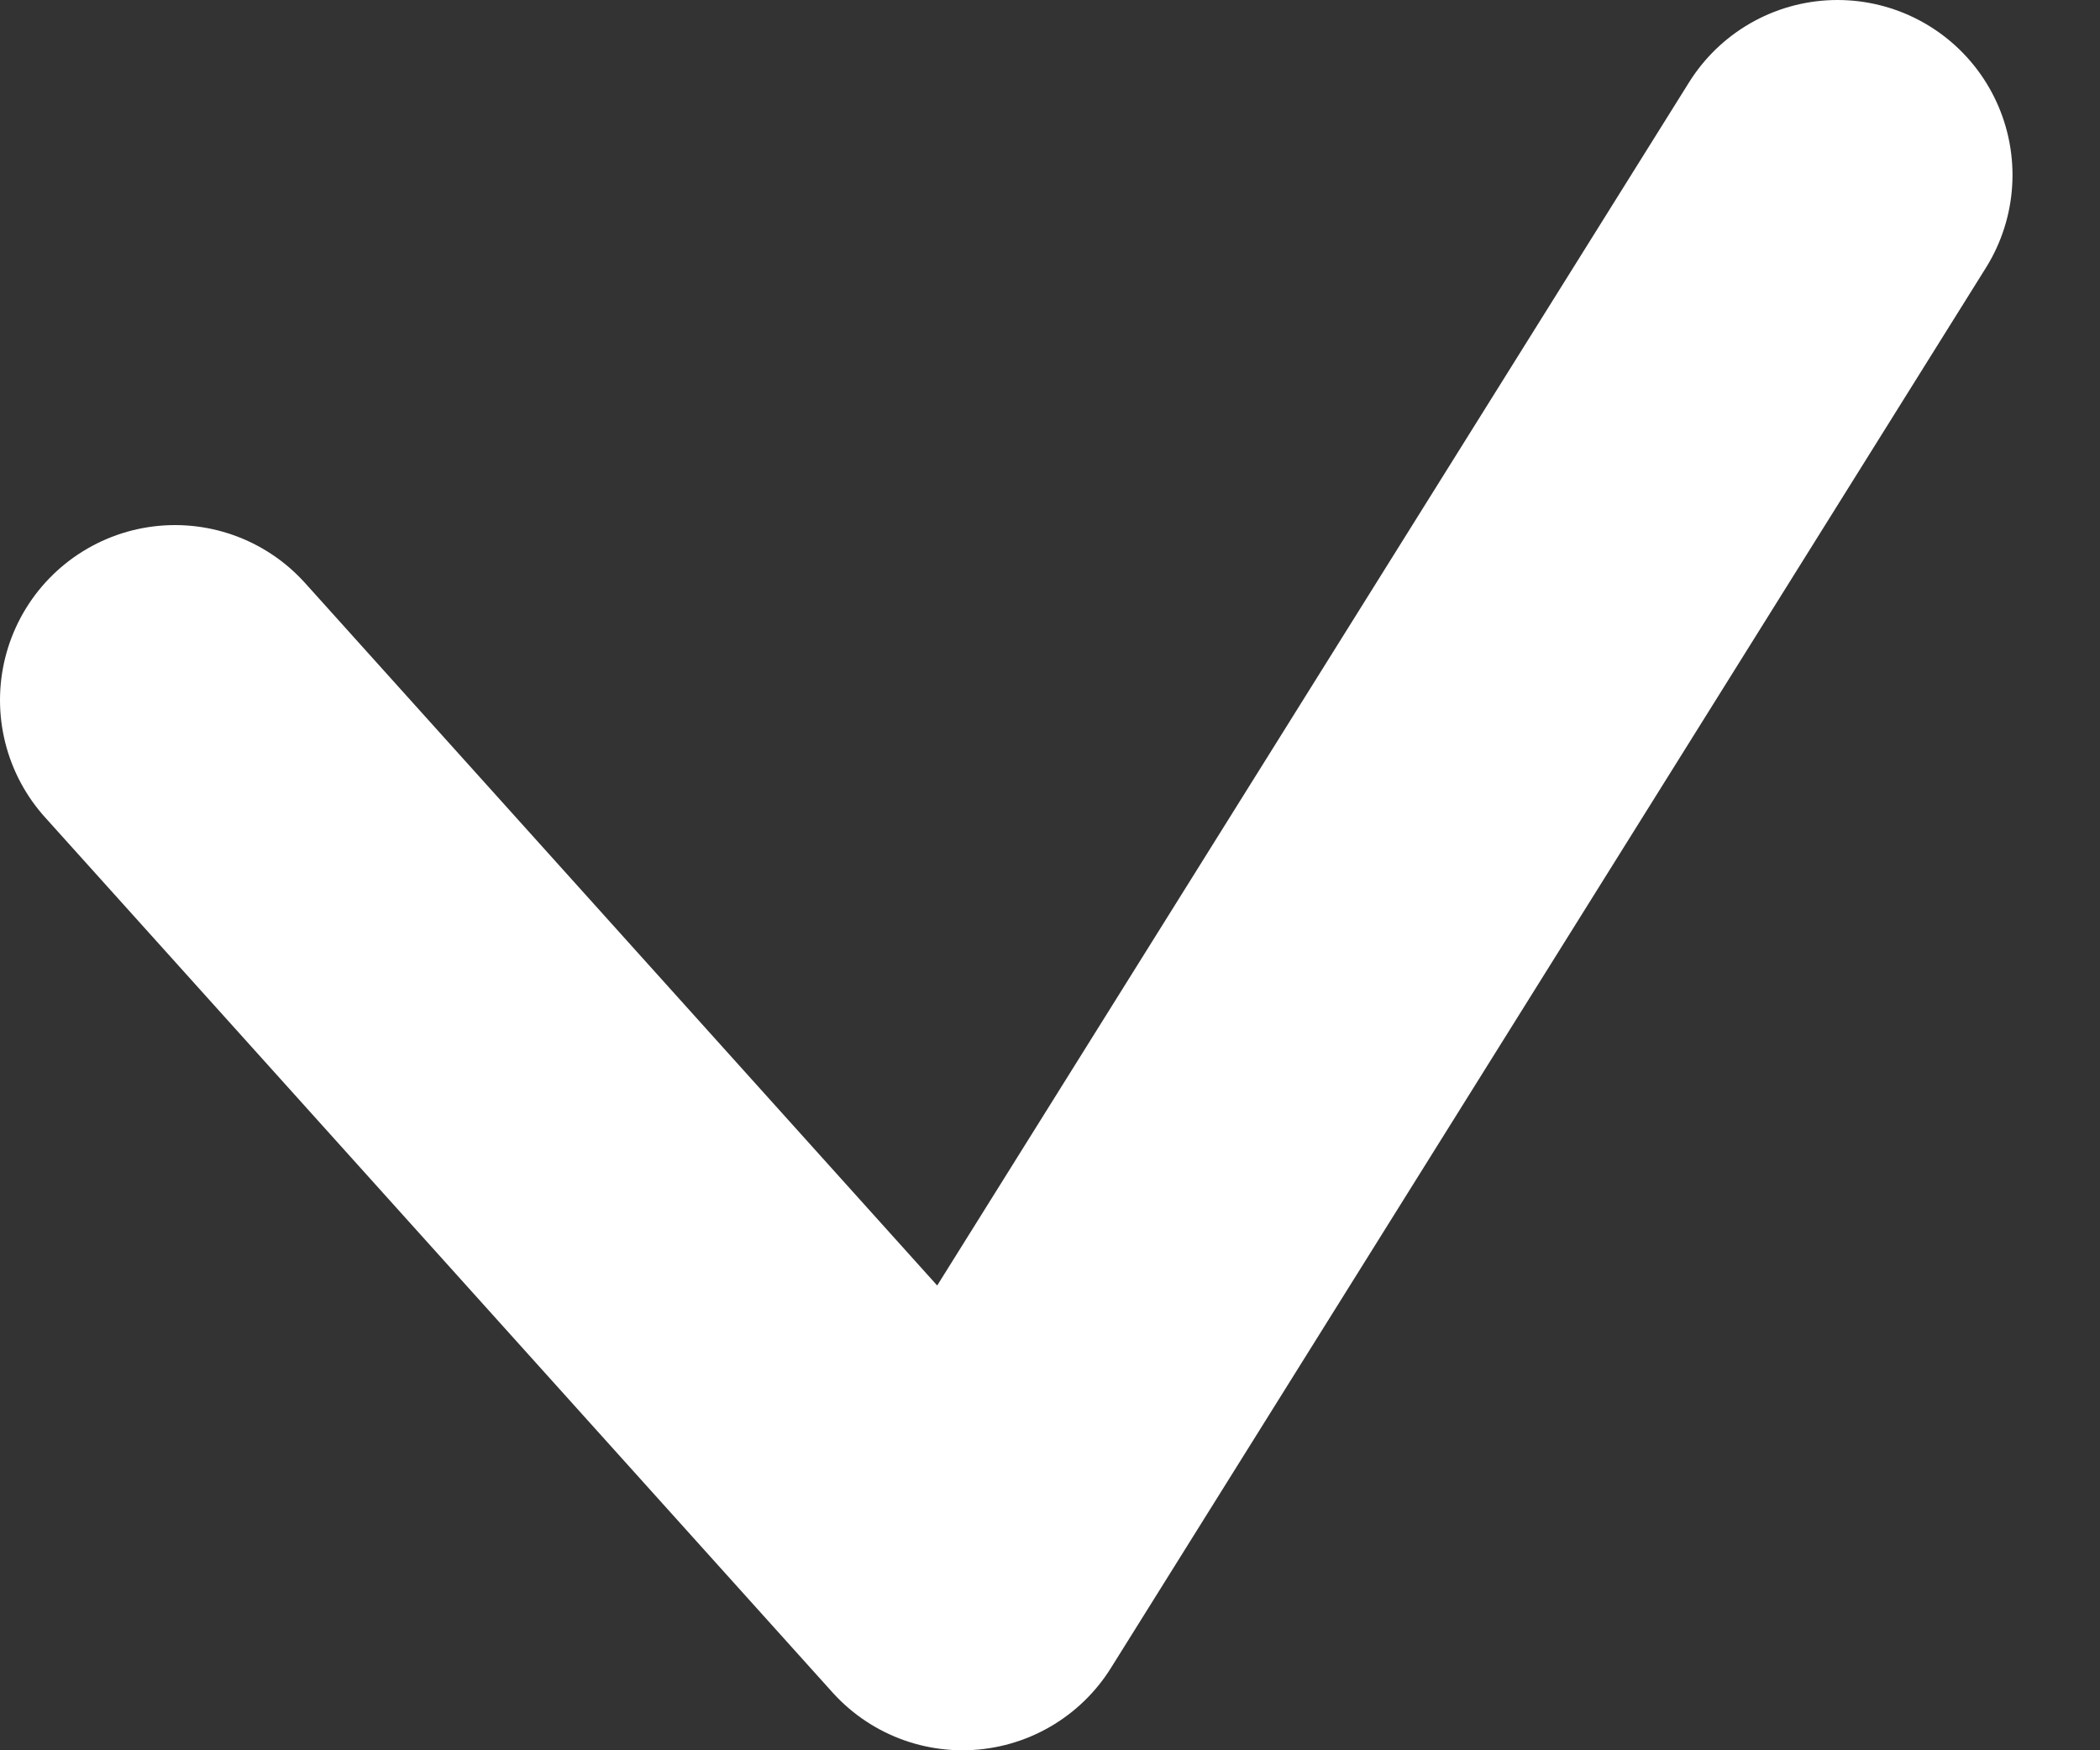
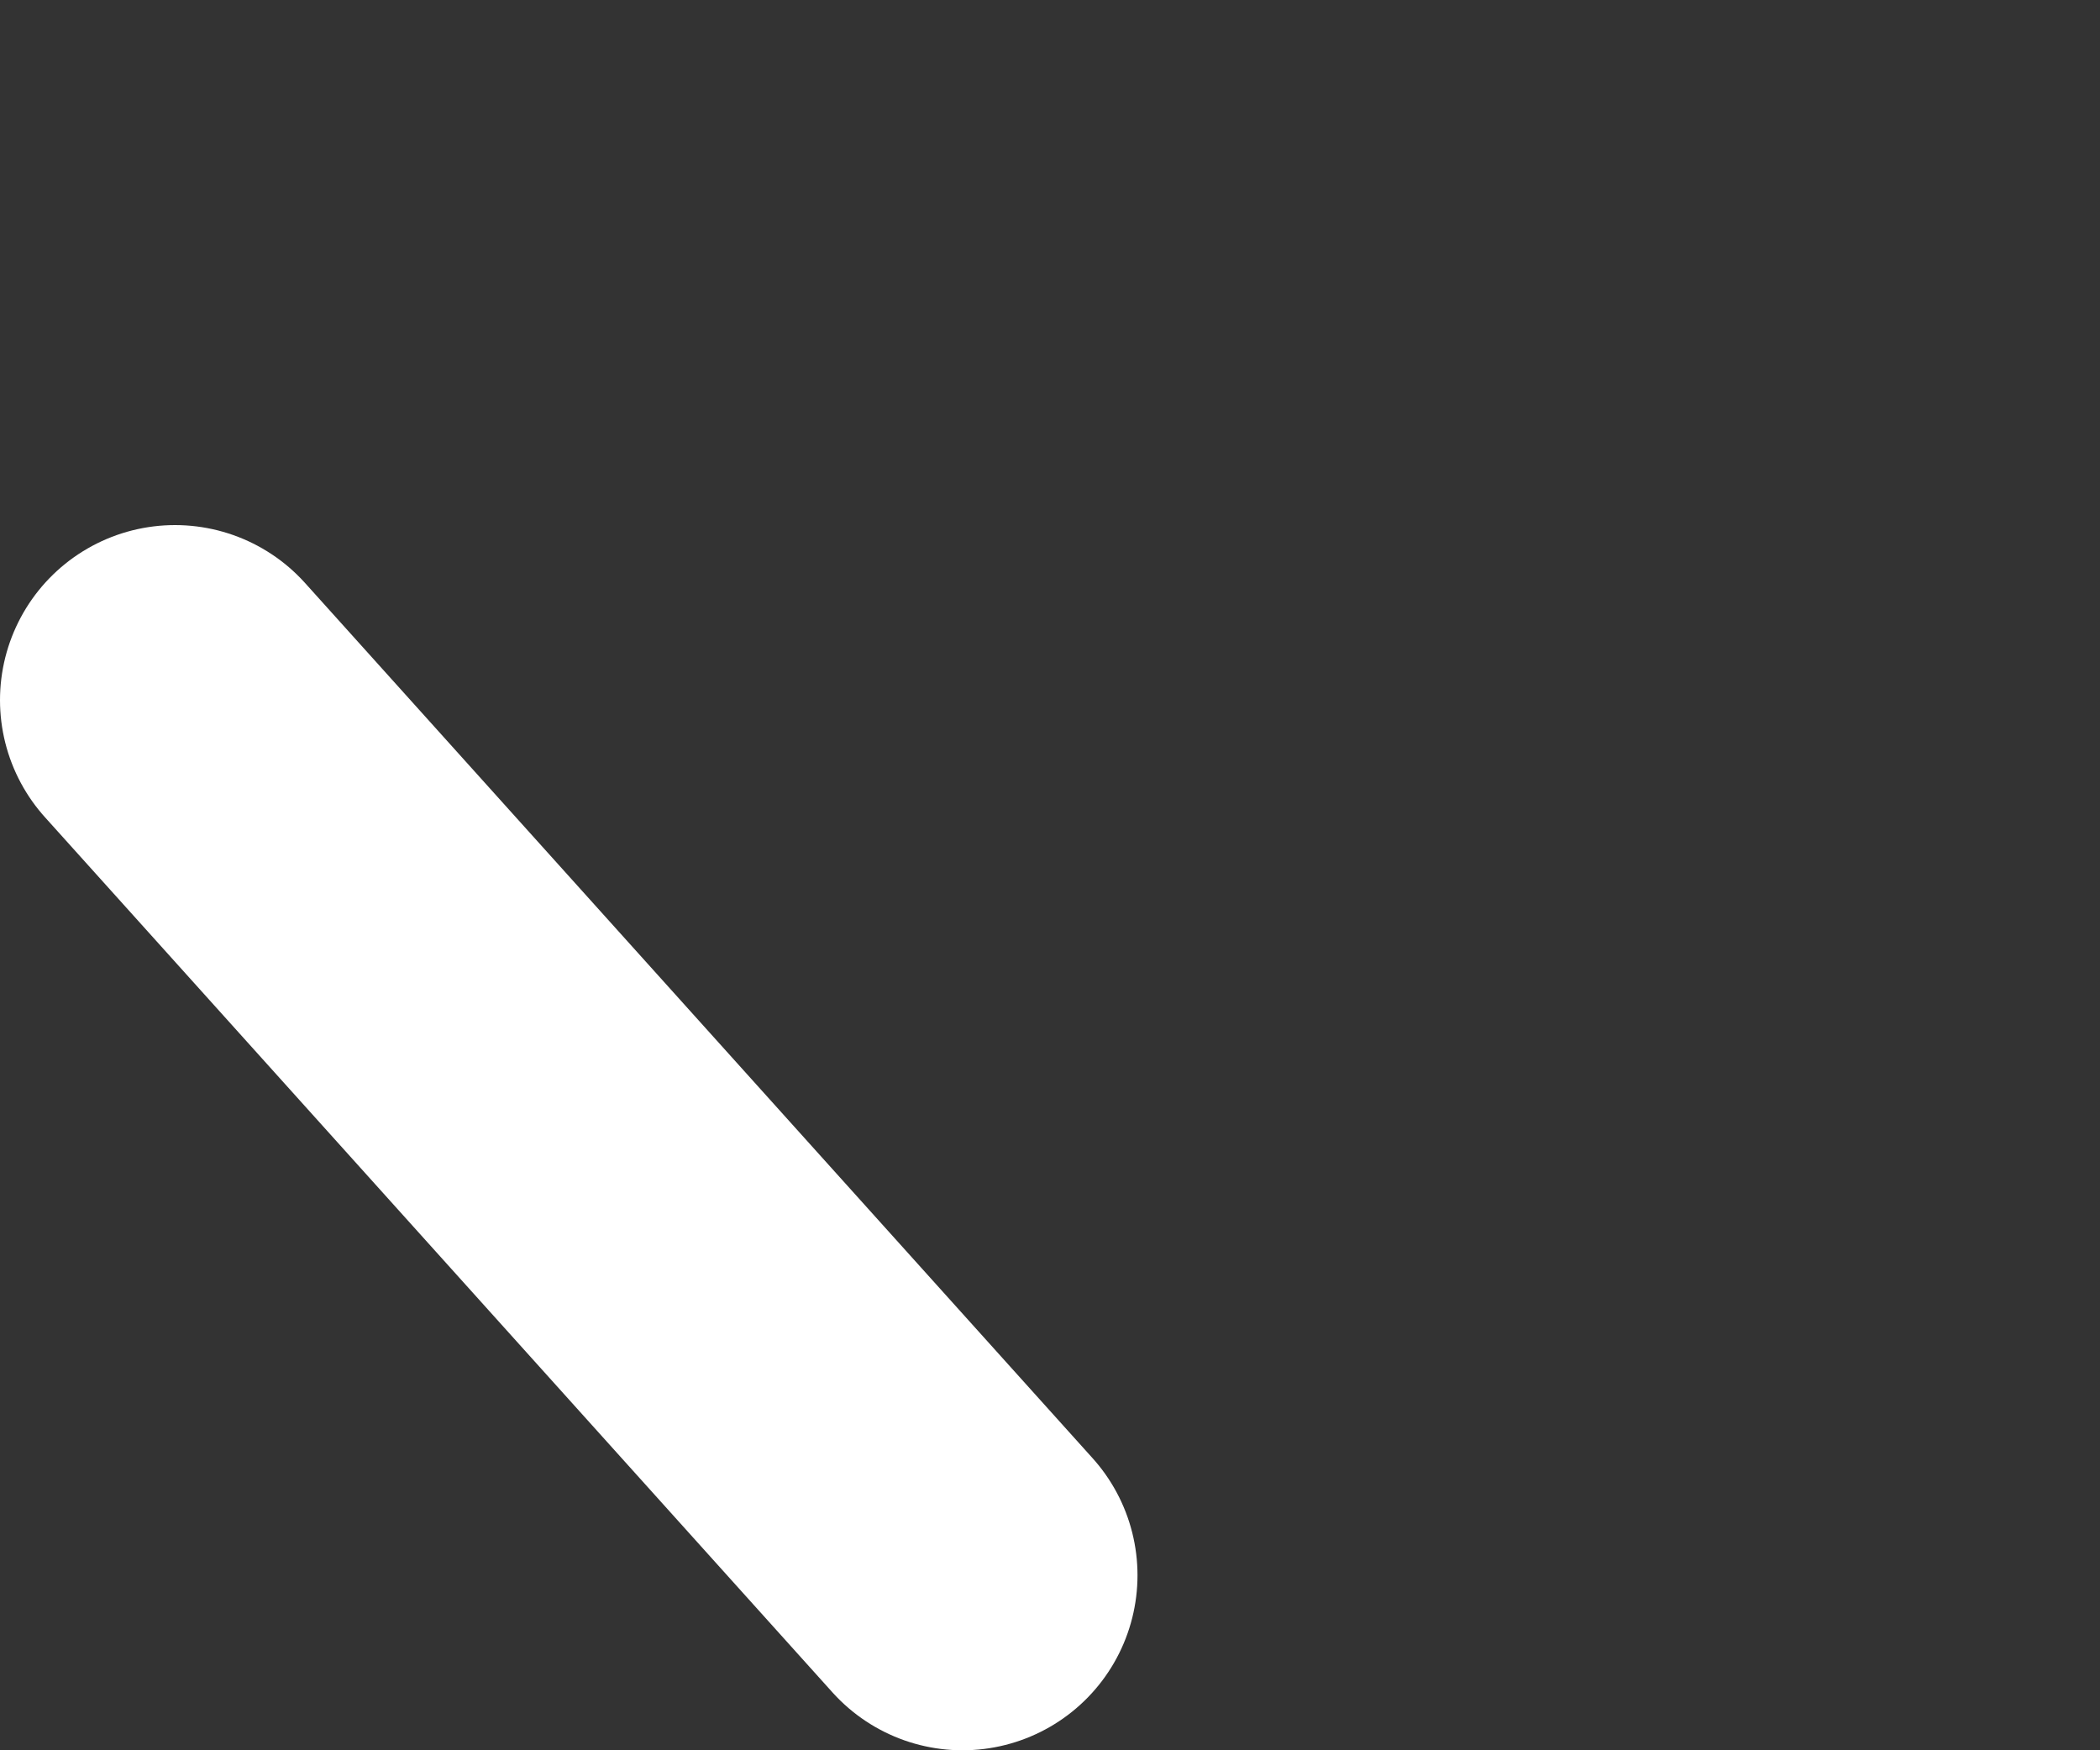
<svg xmlns="http://www.w3.org/2000/svg" width="12" height="10" viewBox="0 0 12 10" fill="none">
  <rect x="0" y="0" width="12" height="10" fill="#333333" stroke="none" />
-   <path d="M1 4L5.5 9L10.5 1" stroke="white" stroke-width="2" stroke-linecap="round" stroke-linejoin="round" />
+   <path d="M1 4L5.5 9" stroke="white" stroke-width="2" stroke-linecap="round" stroke-linejoin="round" />
</svg>